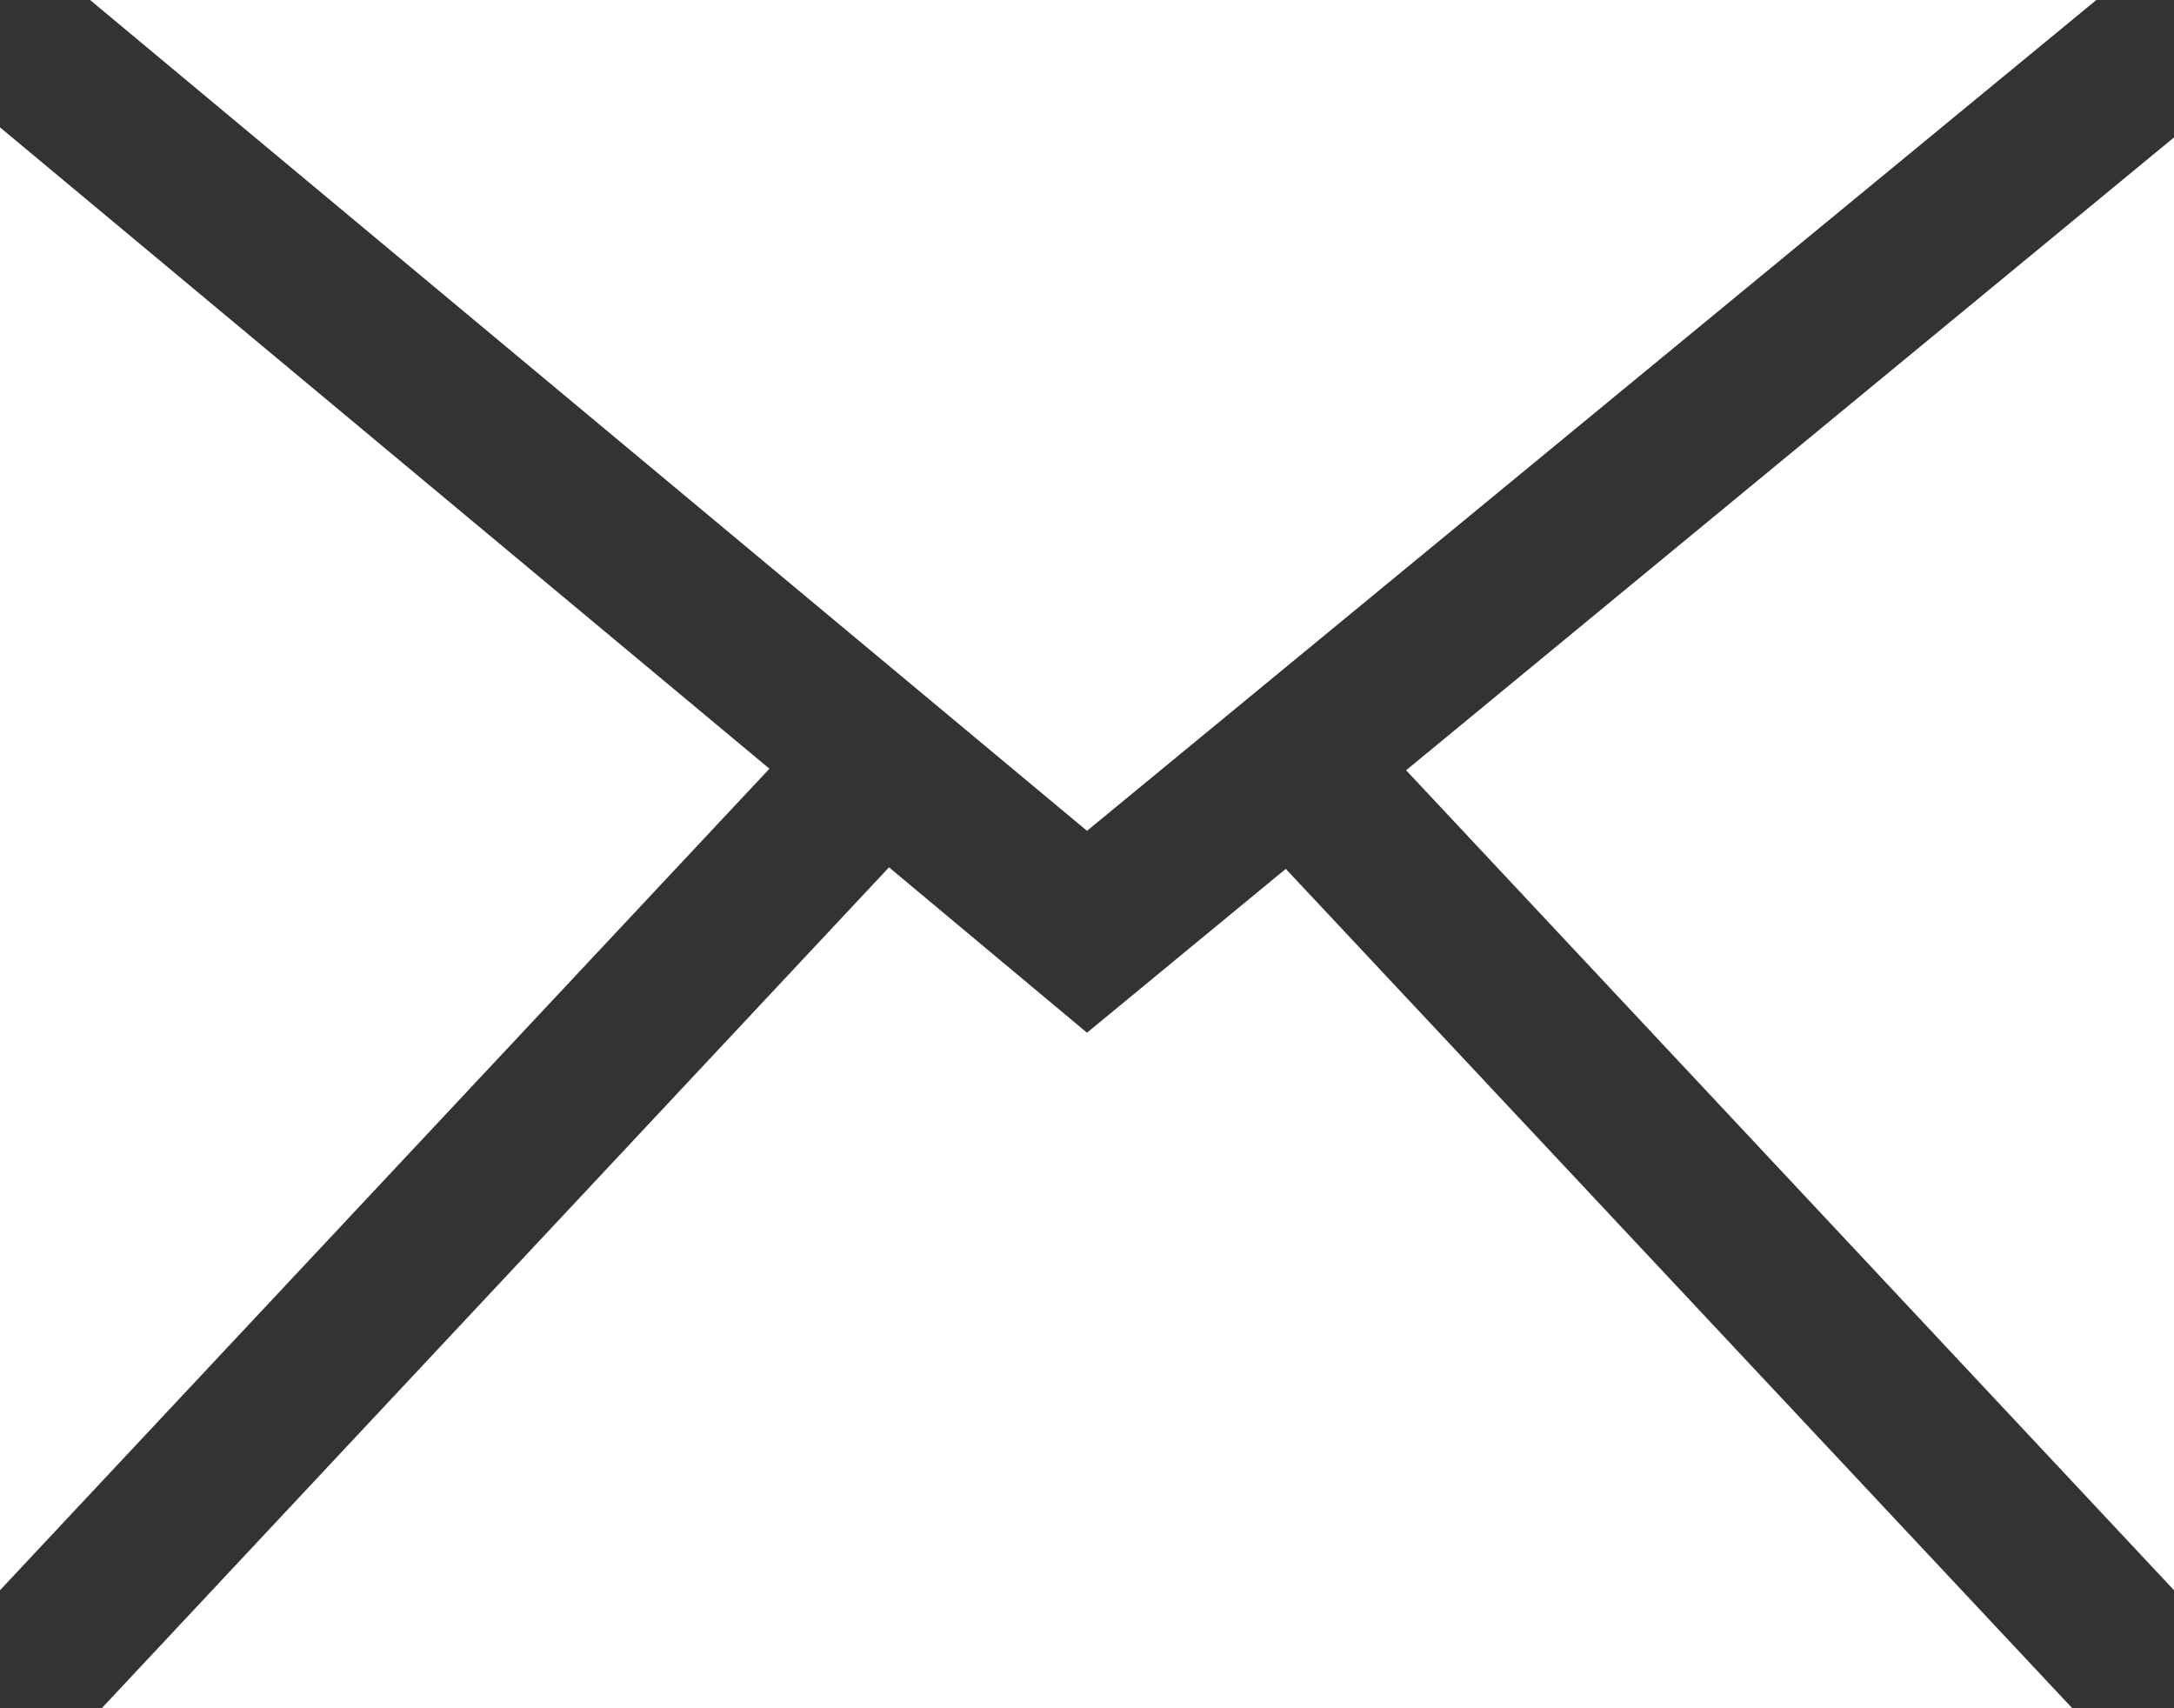
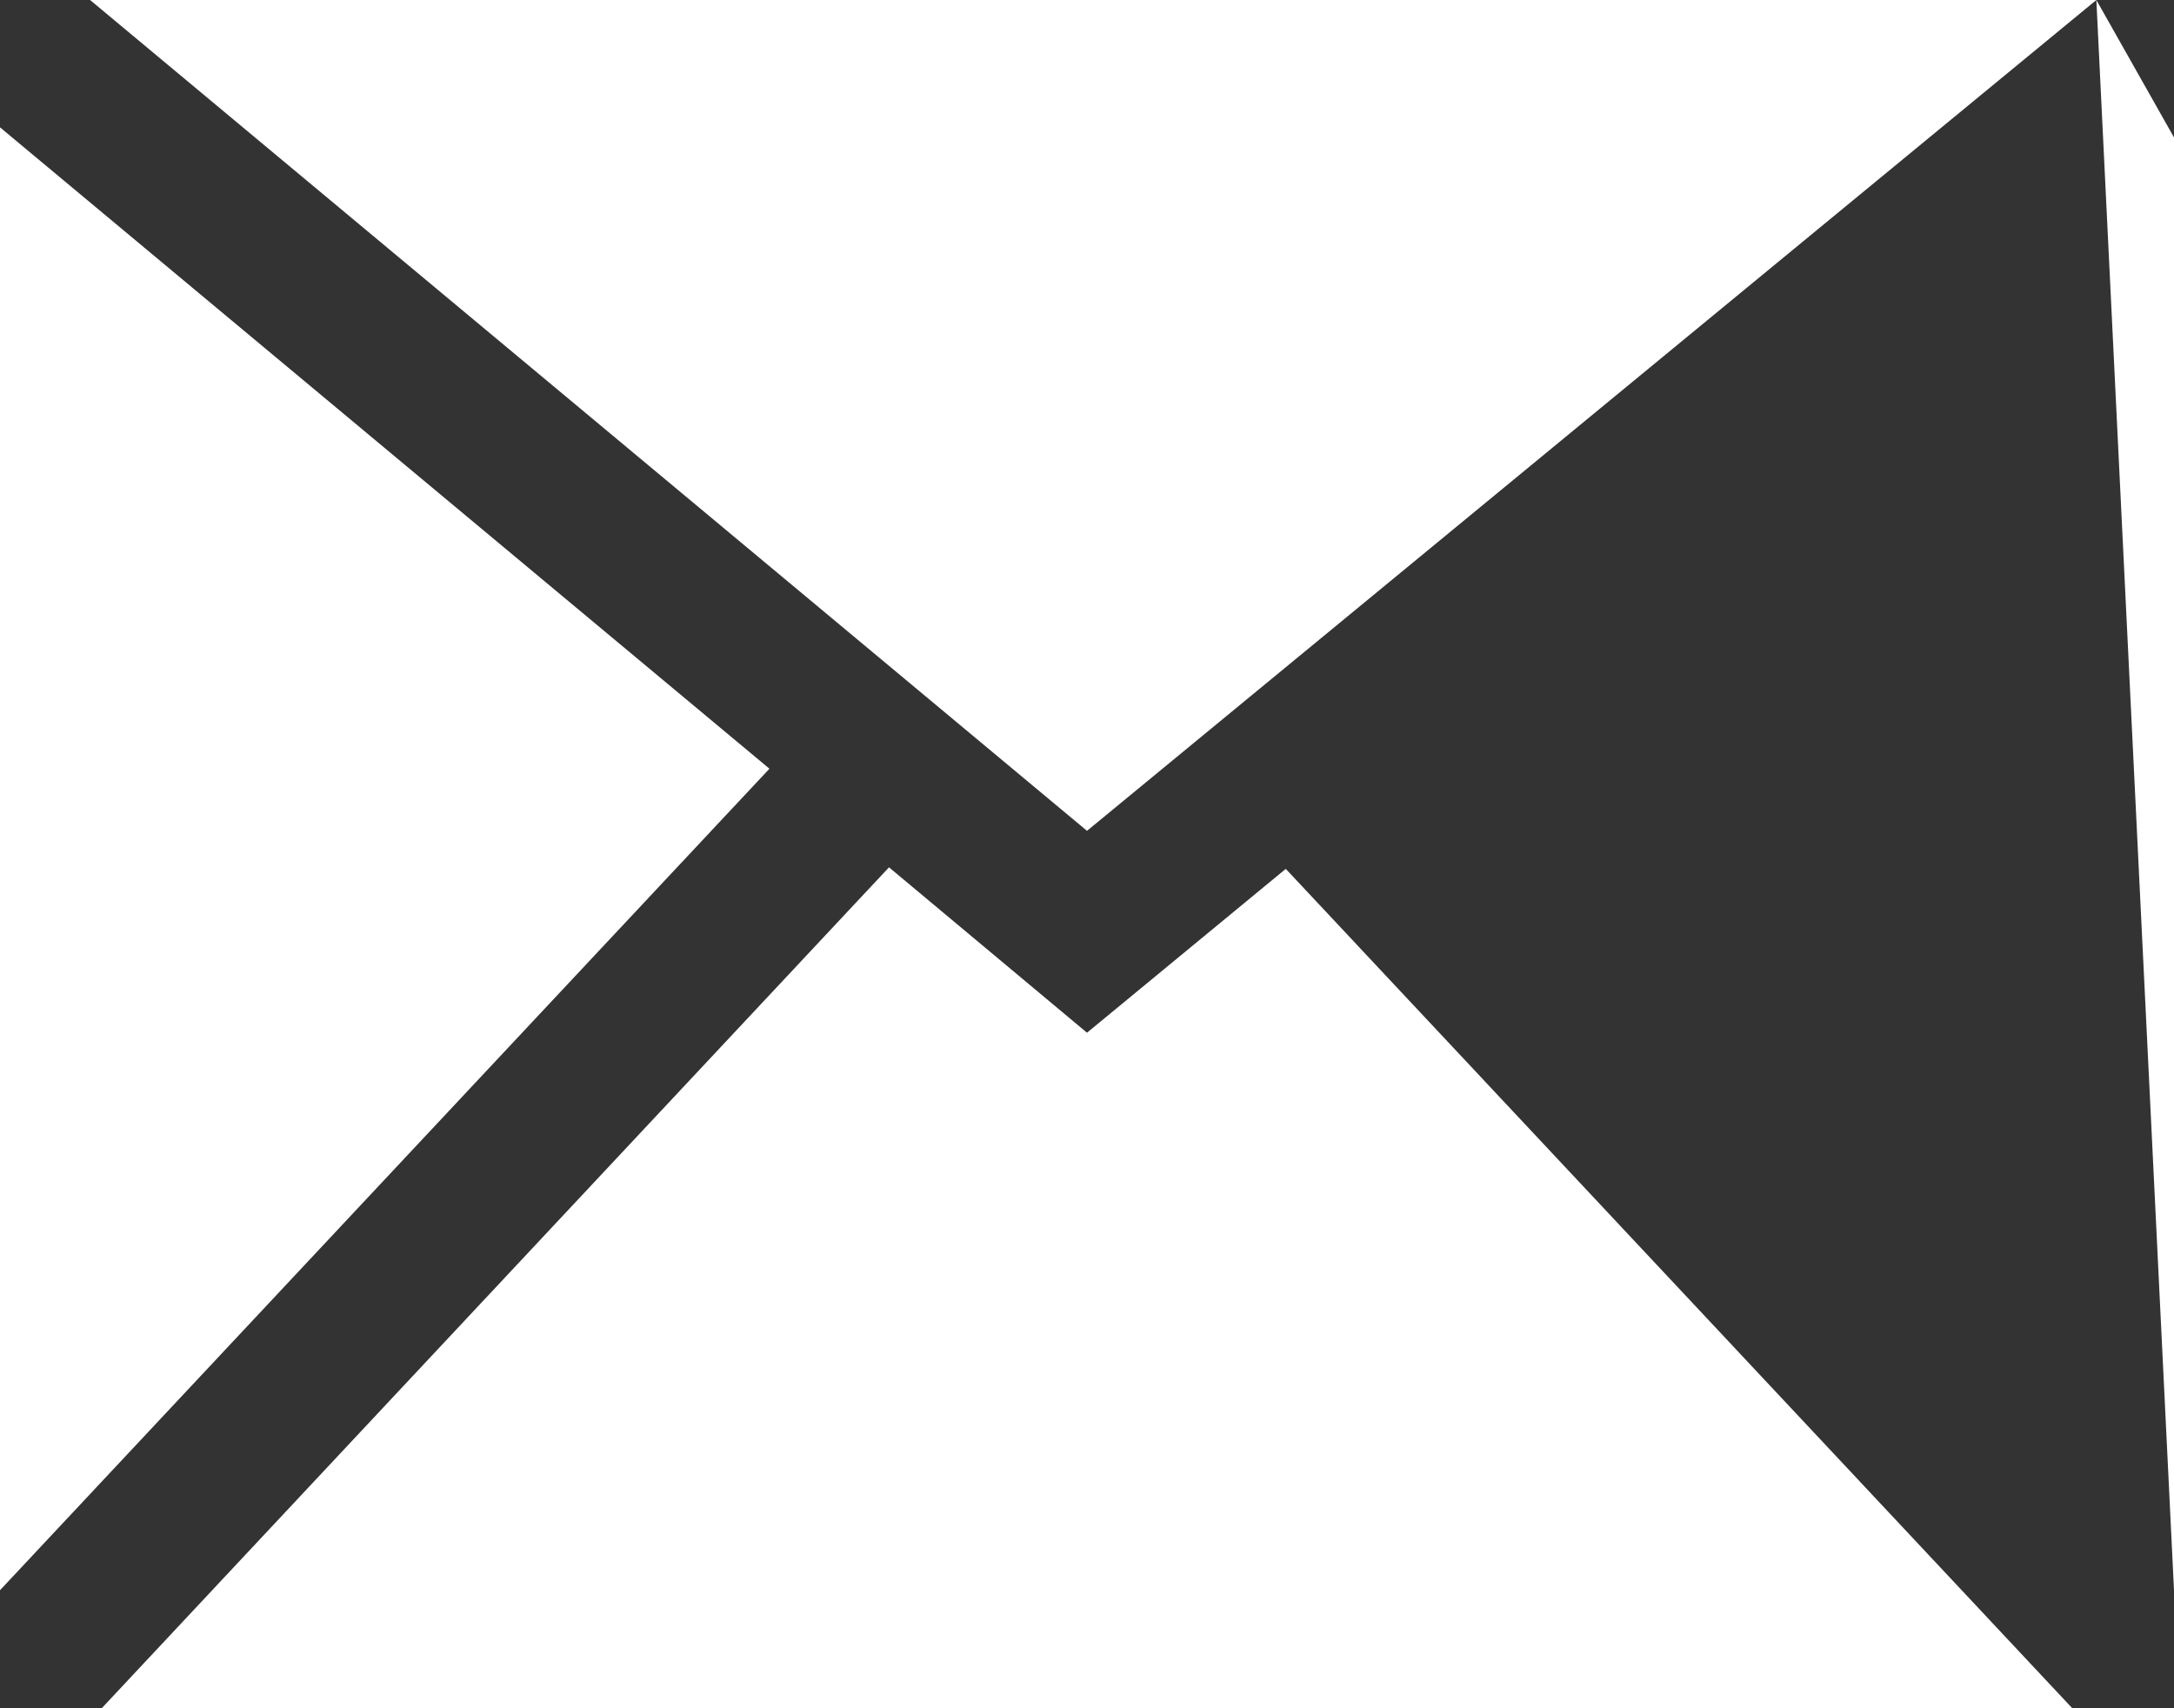
<svg xmlns="http://www.w3.org/2000/svg" fill="#ffffff" height="22" preserveAspectRatio="xMidYMid meet" version="1" viewBox="2.0 5.0 28.0 22.0" width="28" zoomAndPan="magnify">
  <rect x="2.0" y="5.0" width="28.0" height="22.0" fill="#333333" stroke="none" />
  <g data-name="Layer 69" id="change1_1">
-     <path d="M11.91,14.9,2,25.48V6.64ZM16,18.3l-2.55-2.13L3.31,27H28.69L18.56,16.19ZM29,5H3.16L16,15.7Zm-8.89,9.92L30,25.48V6.77Z" fill="inherit" />
+     <path d="M11.91,14.9,2,25.48V6.64ZM16,18.3l-2.55-2.13L3.31,27H28.69L18.56,16.19ZM29,5H3.16L16,15.7ZL30,25.48V6.77Z" fill="inherit" />
  </g>
</svg>